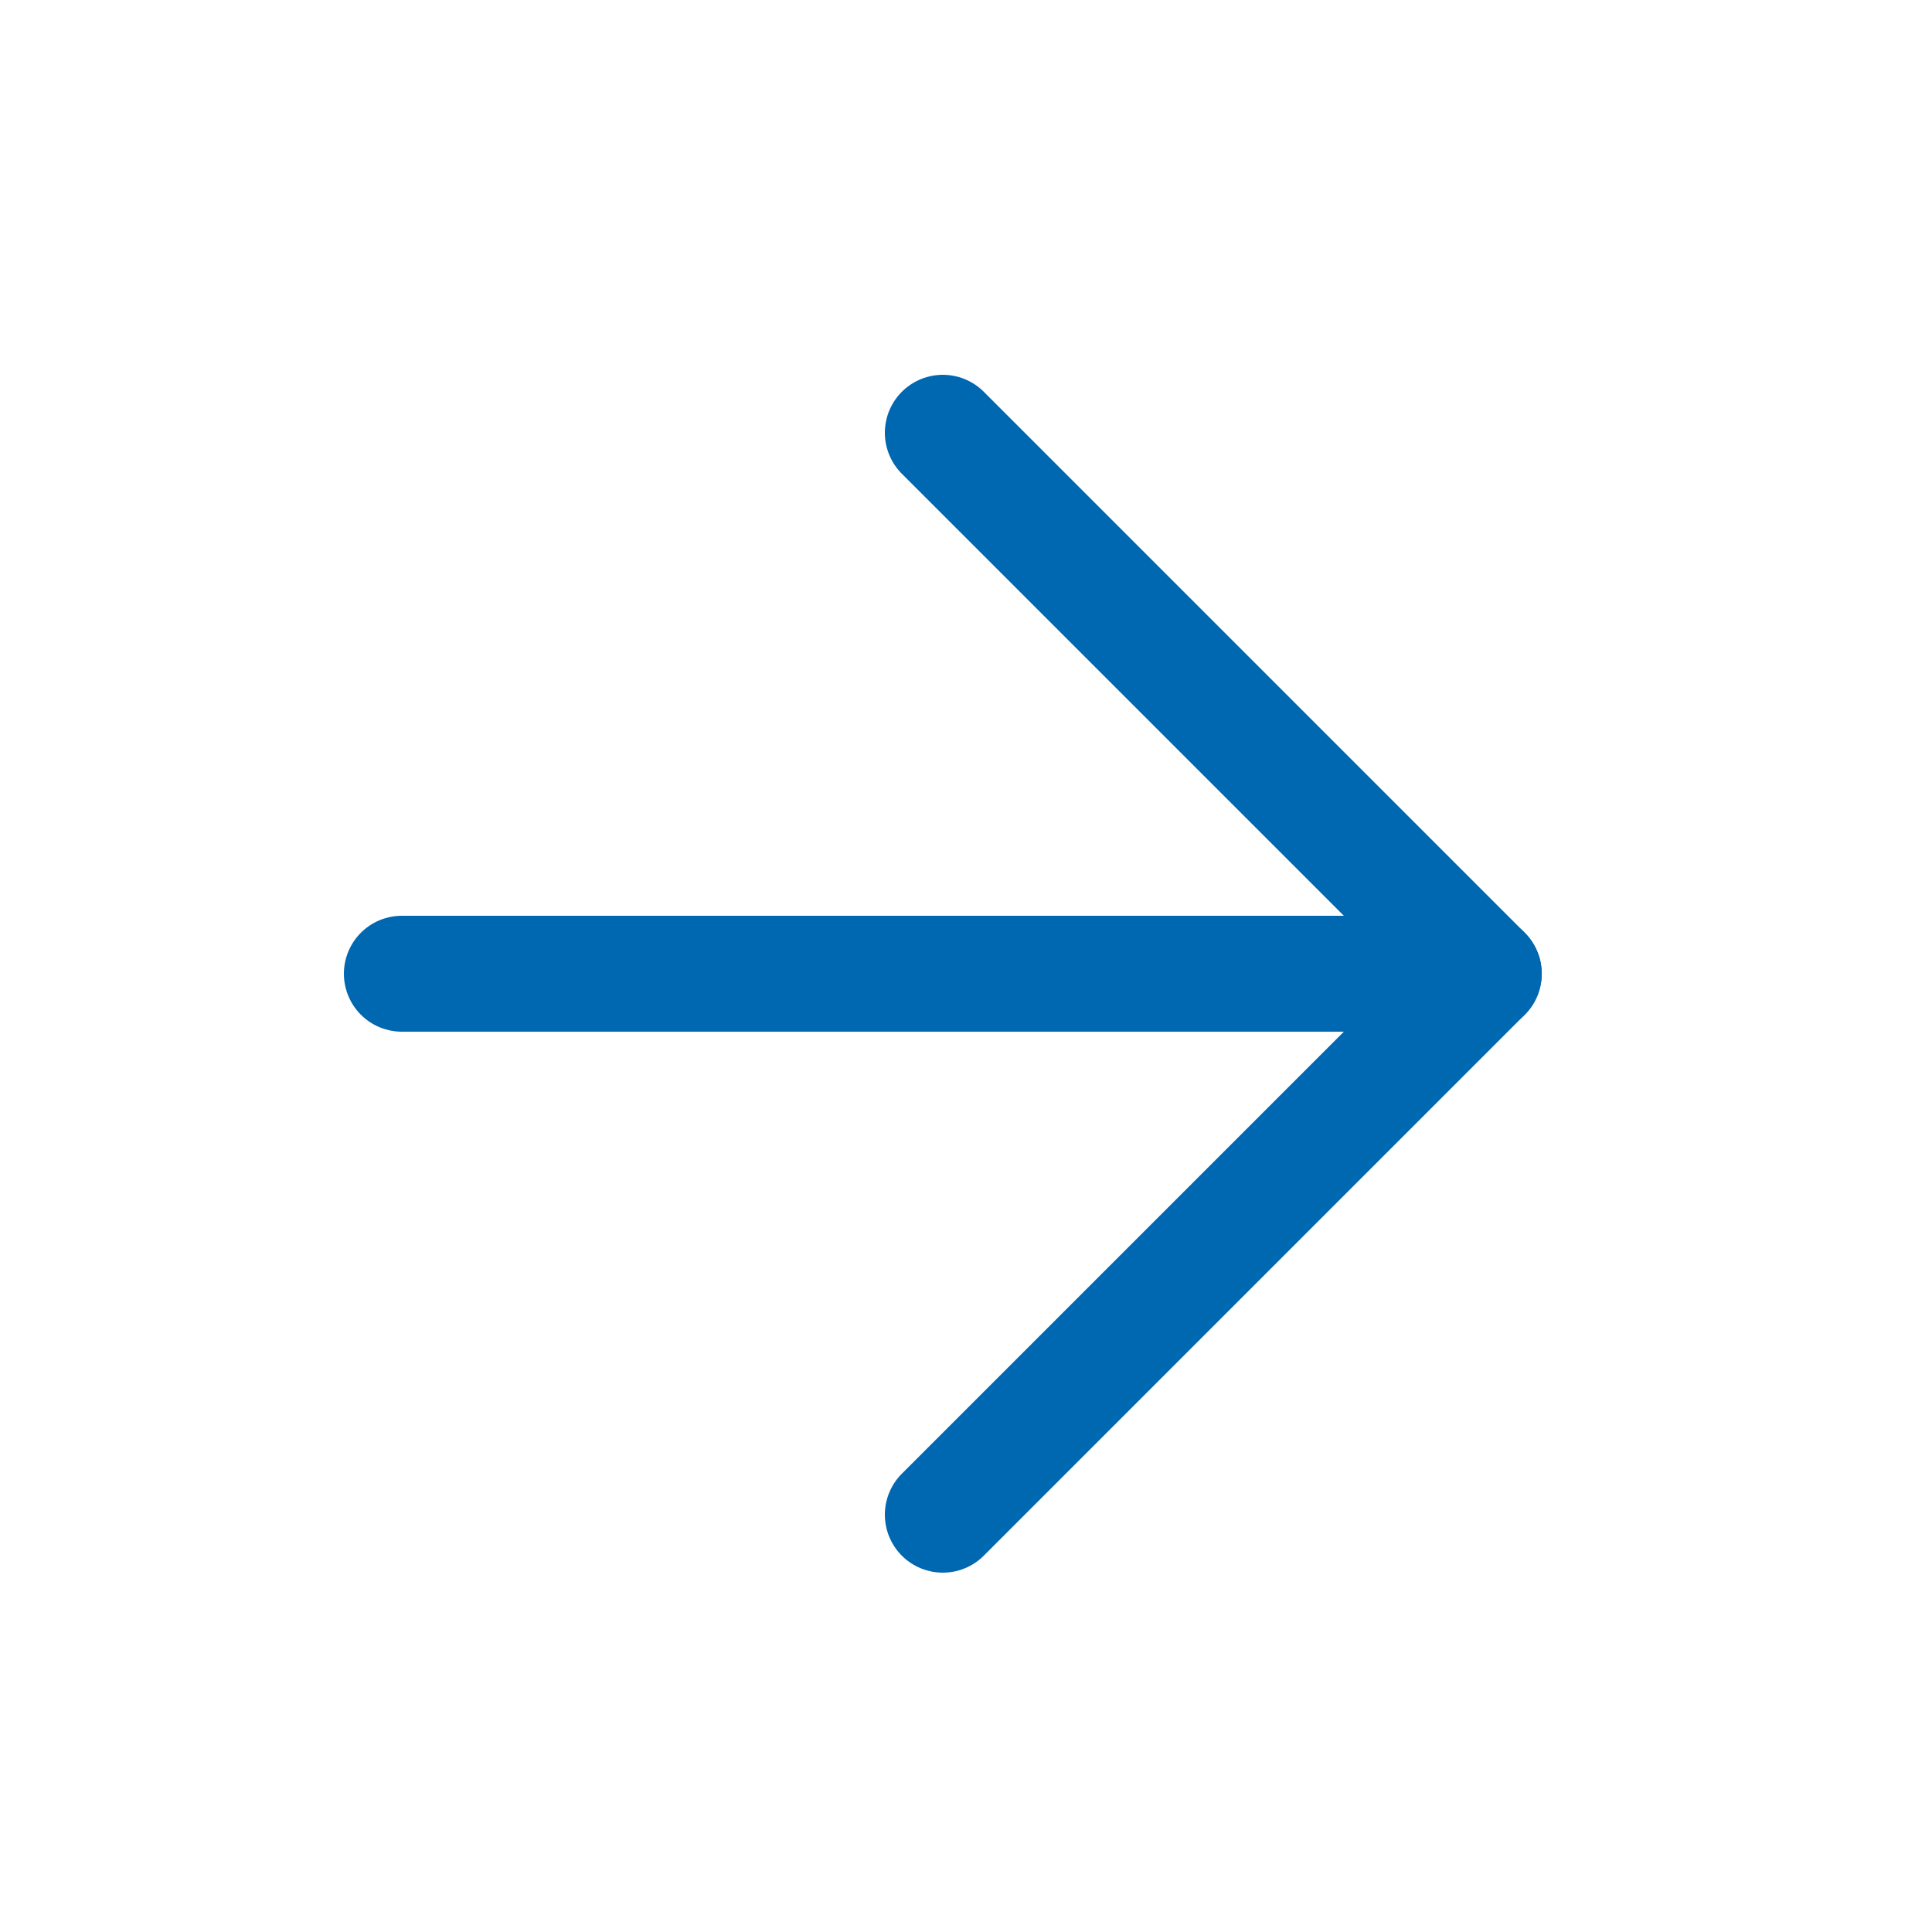
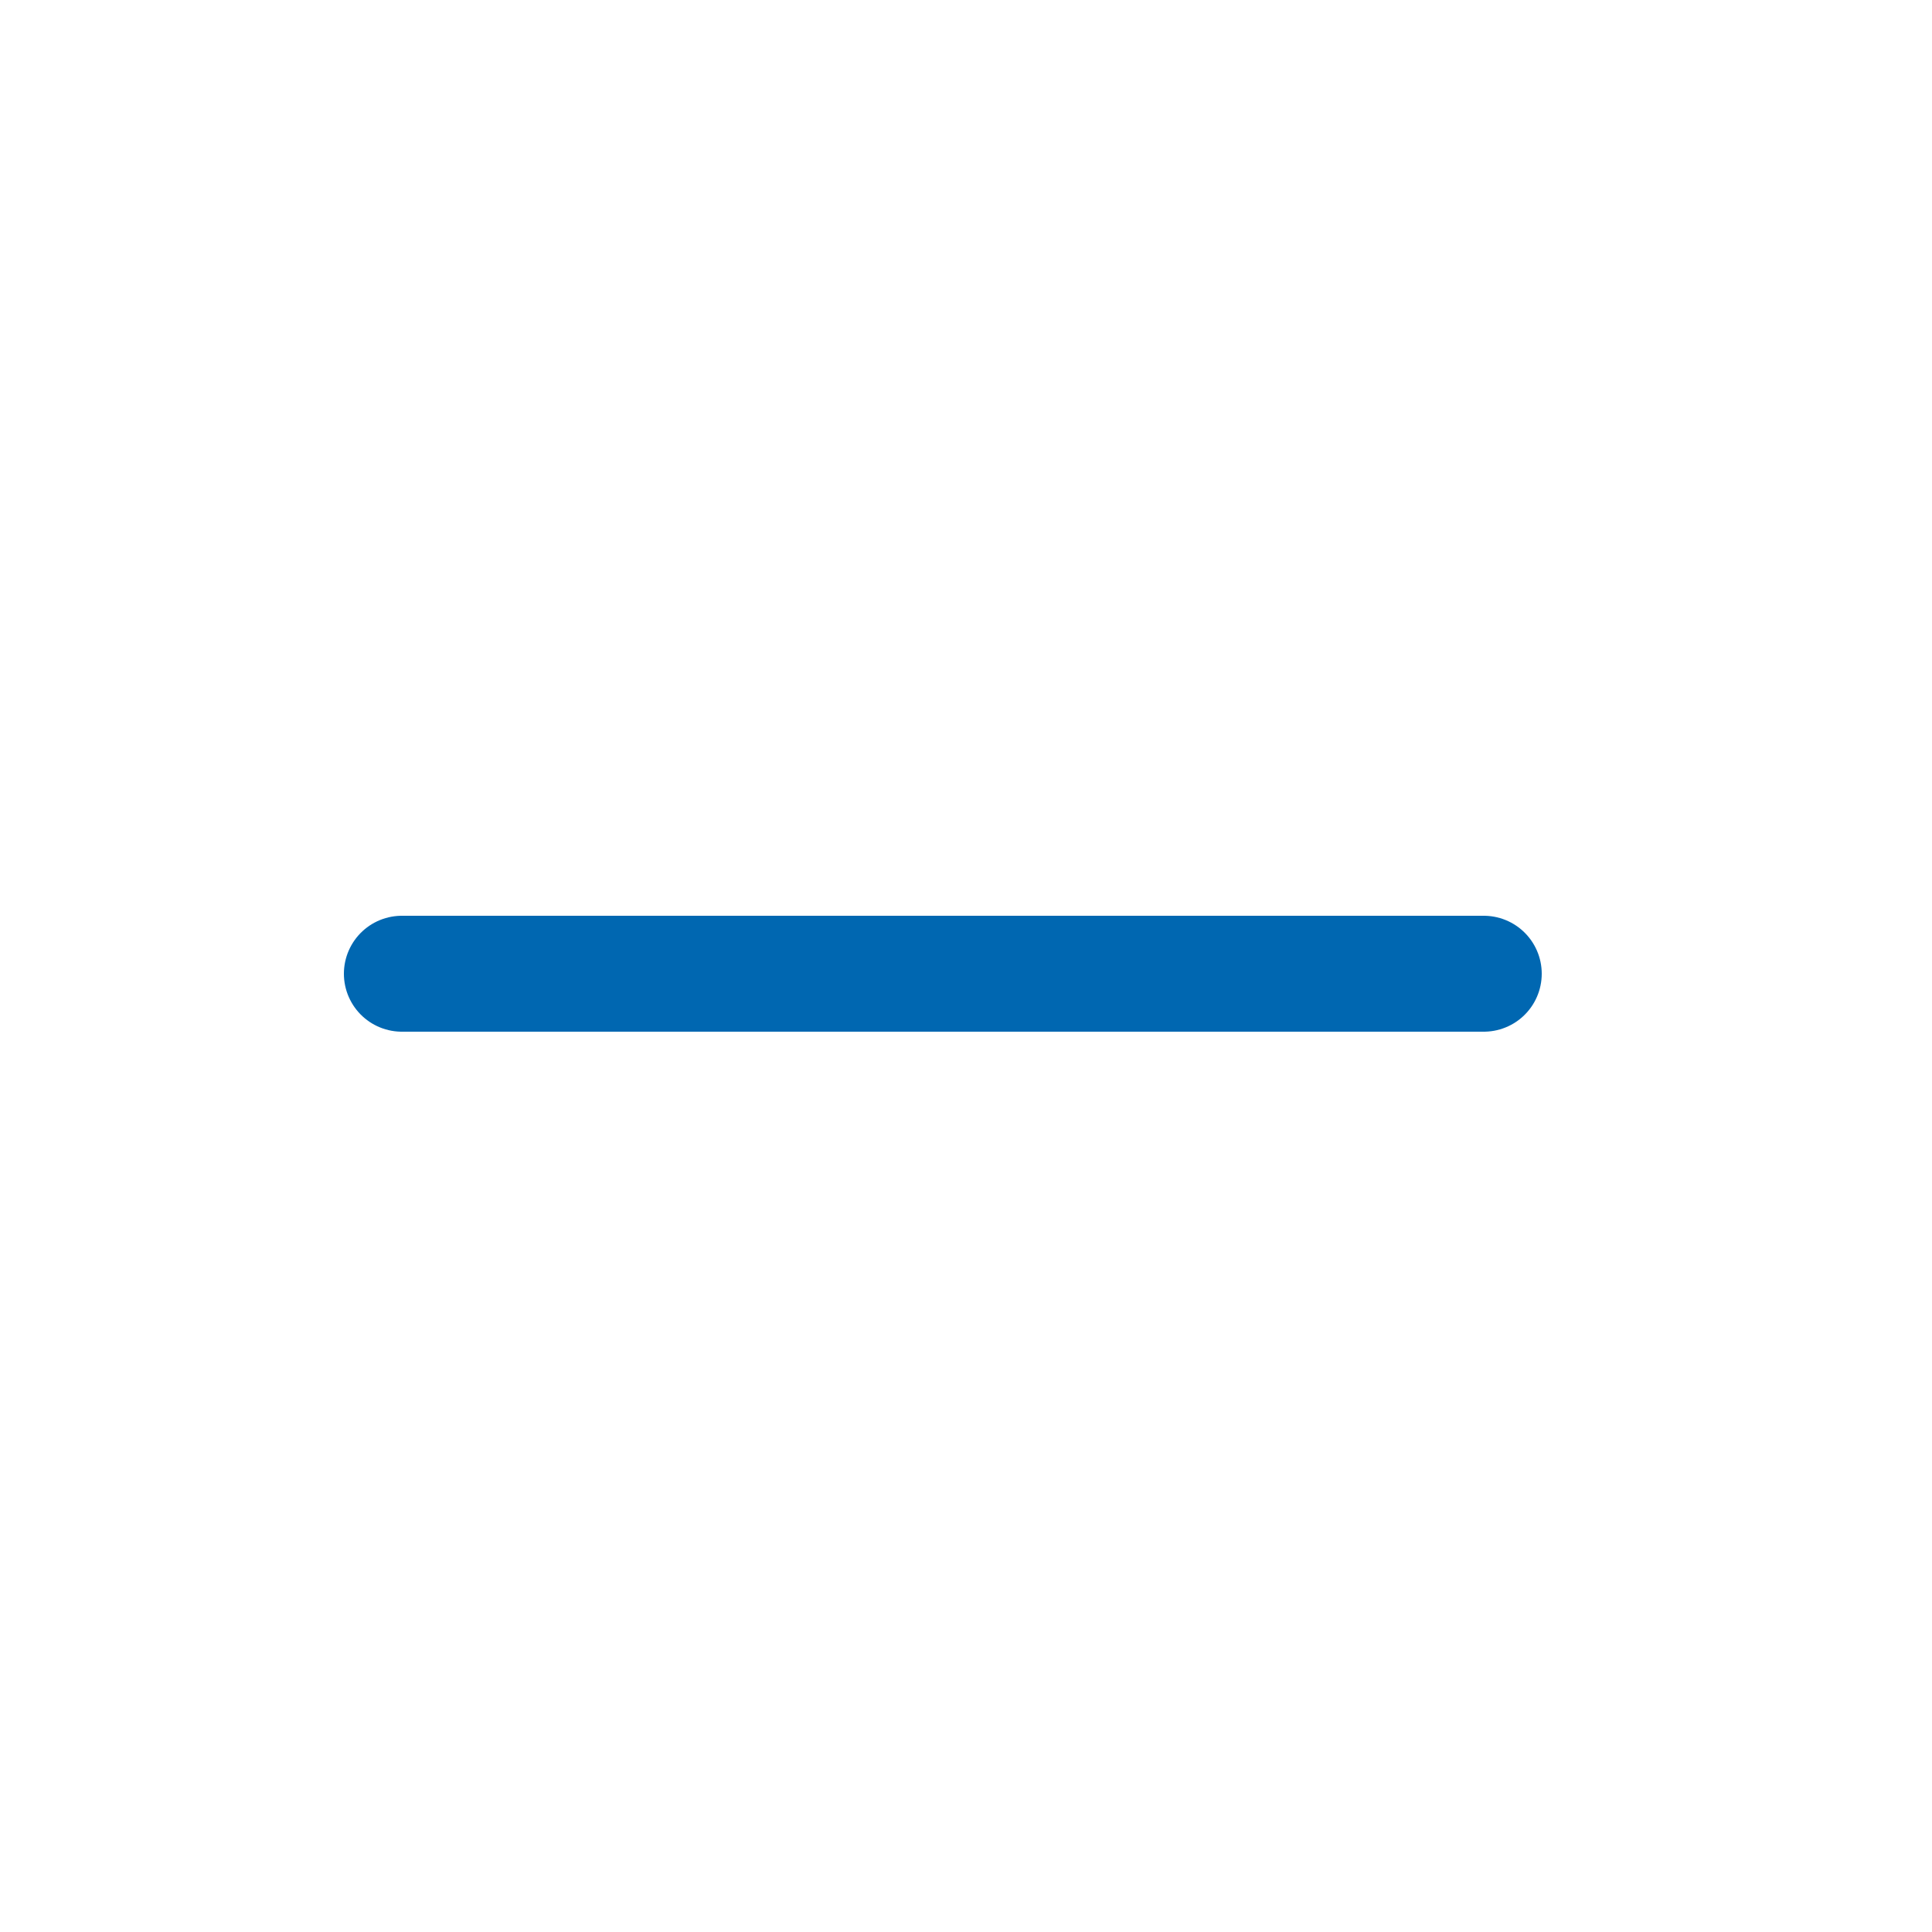
<svg xmlns="http://www.w3.org/2000/svg" version="1.1" id="Capa_1" x="0px" y="0px" viewBox="-12 13 25 25" enable-background="new -12 13 25 25" xml:space="preserve">
  <path fill="none" stroke="#0067B1" stroke-width="1.5" stroke-linecap="round" stroke-linejoin="round" d="M7.2,25.6l-14,0" />
-   <path fill="none" stroke="#0067B1" stroke-width="1.5" stroke-linecap="round" stroke-linejoin="round" d="M0.2,18.6l7,7l-7,7" />
</svg>